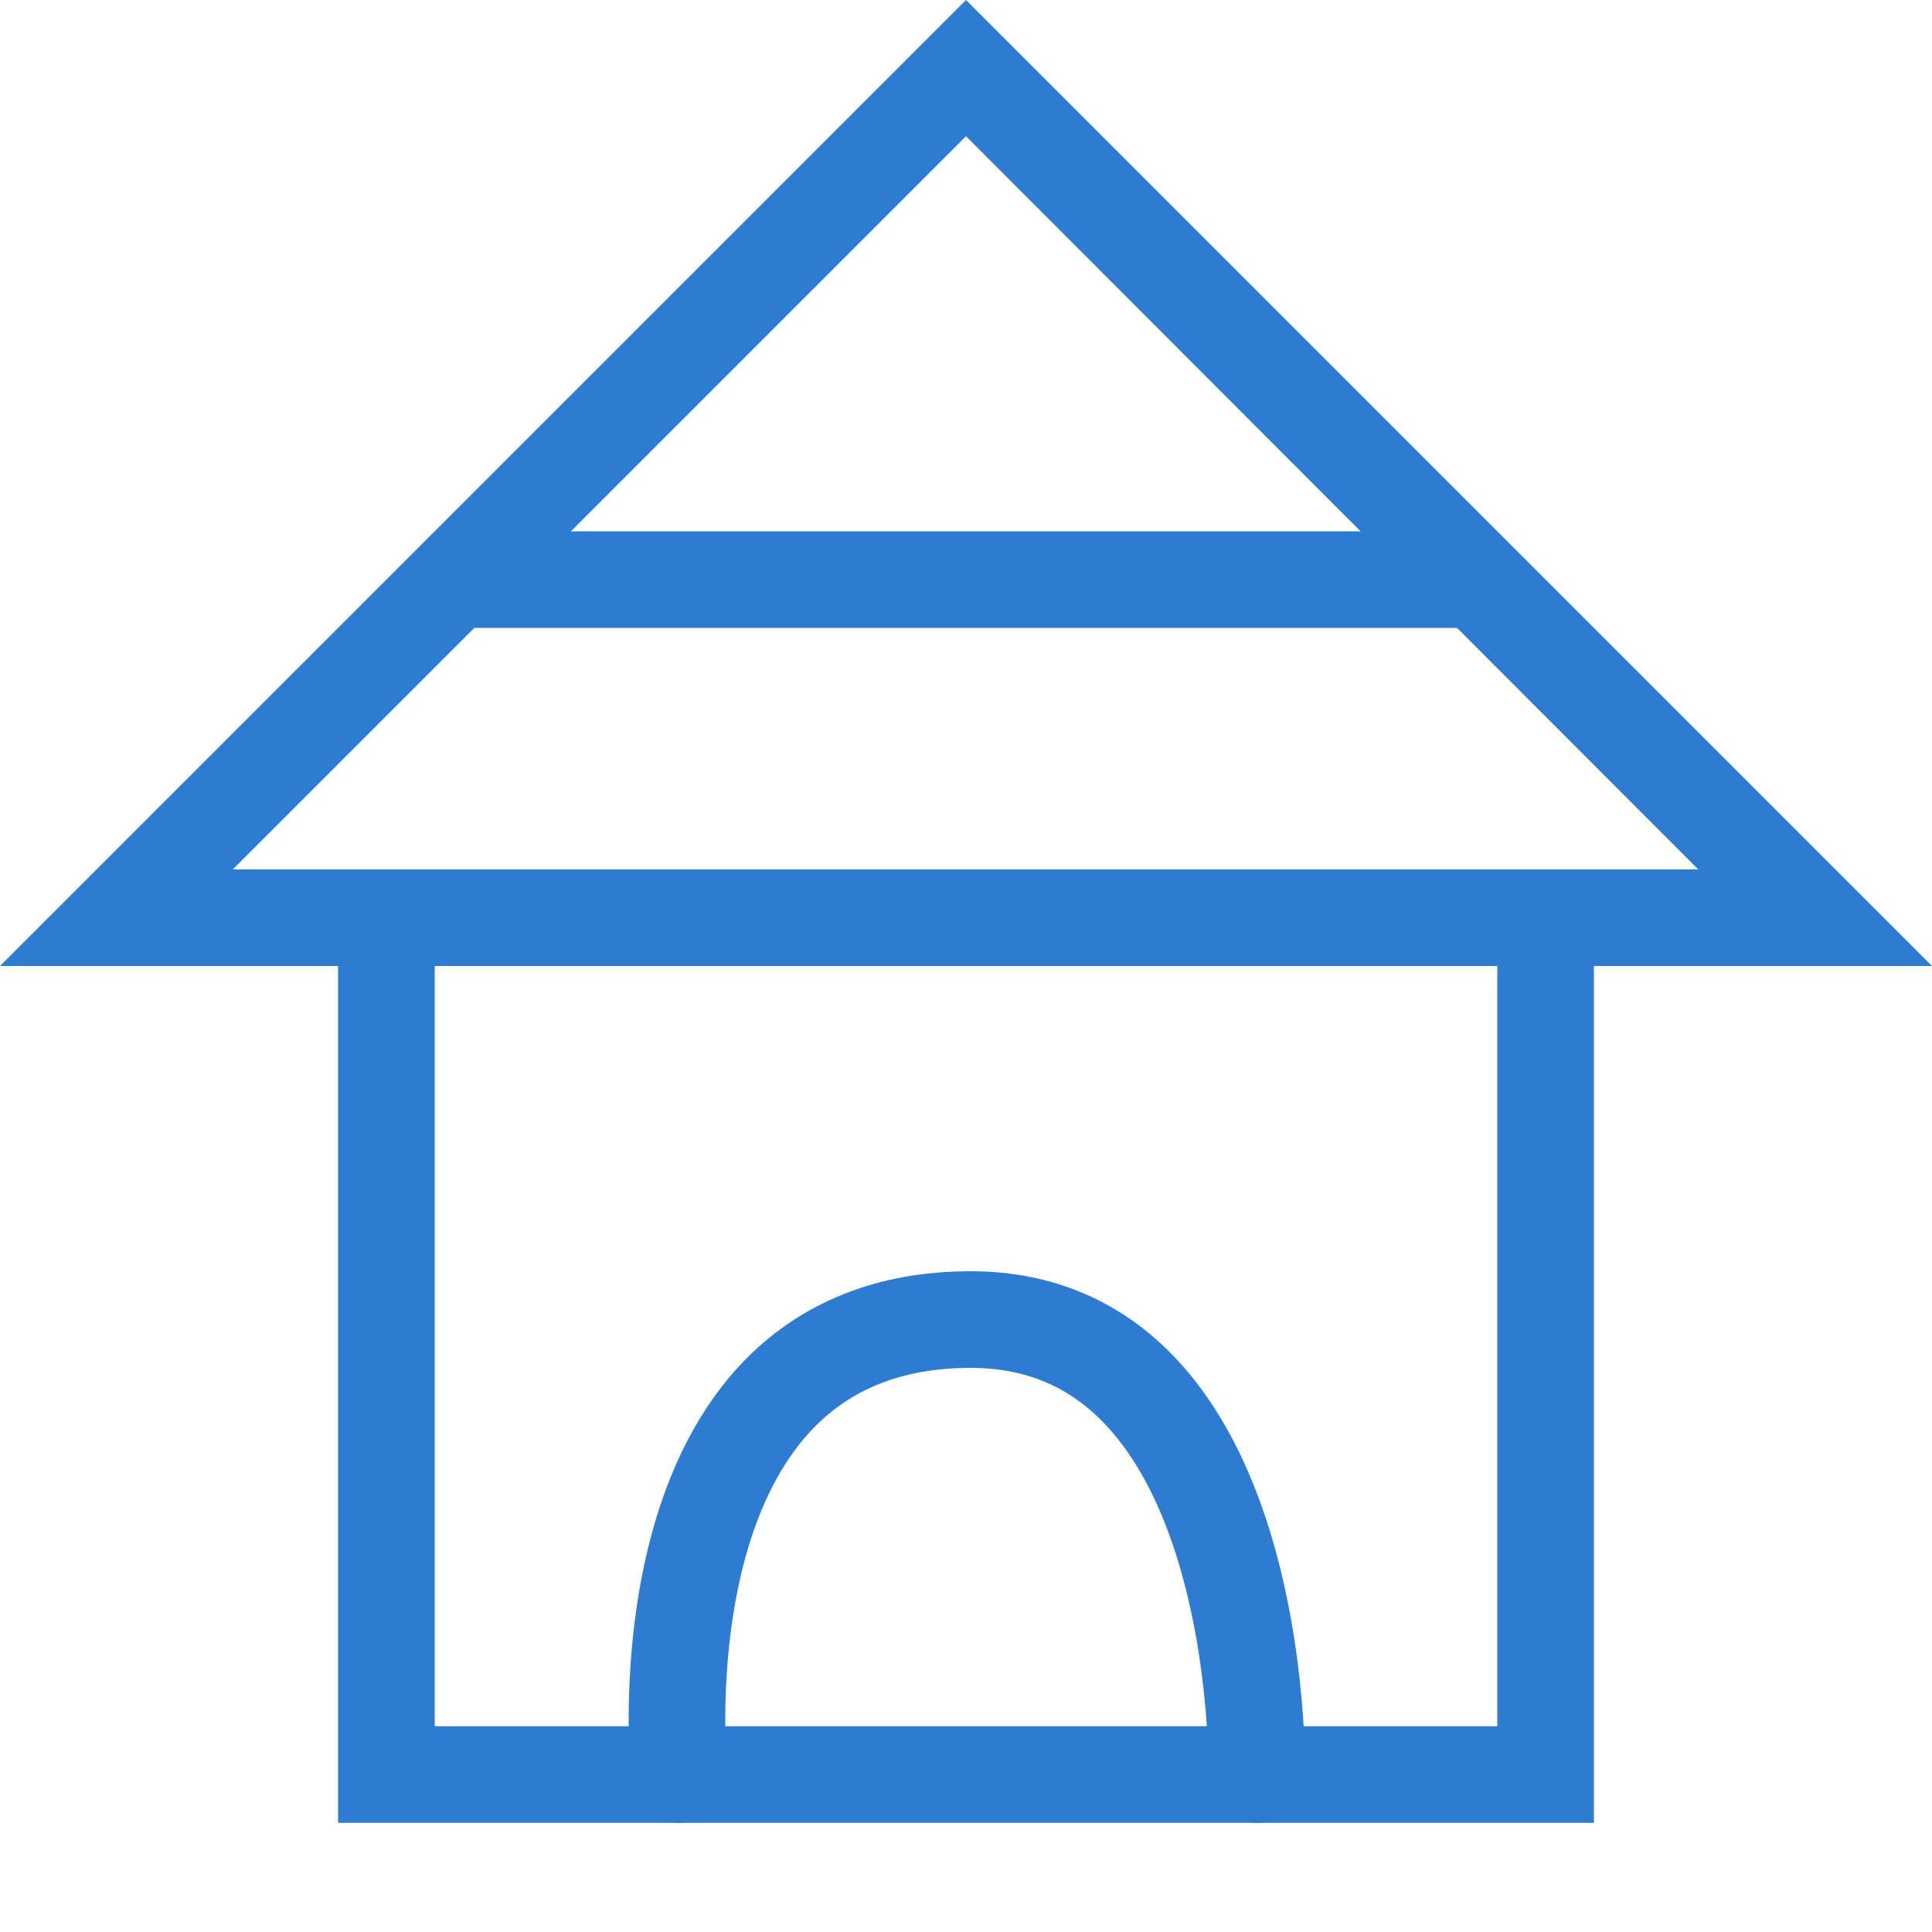
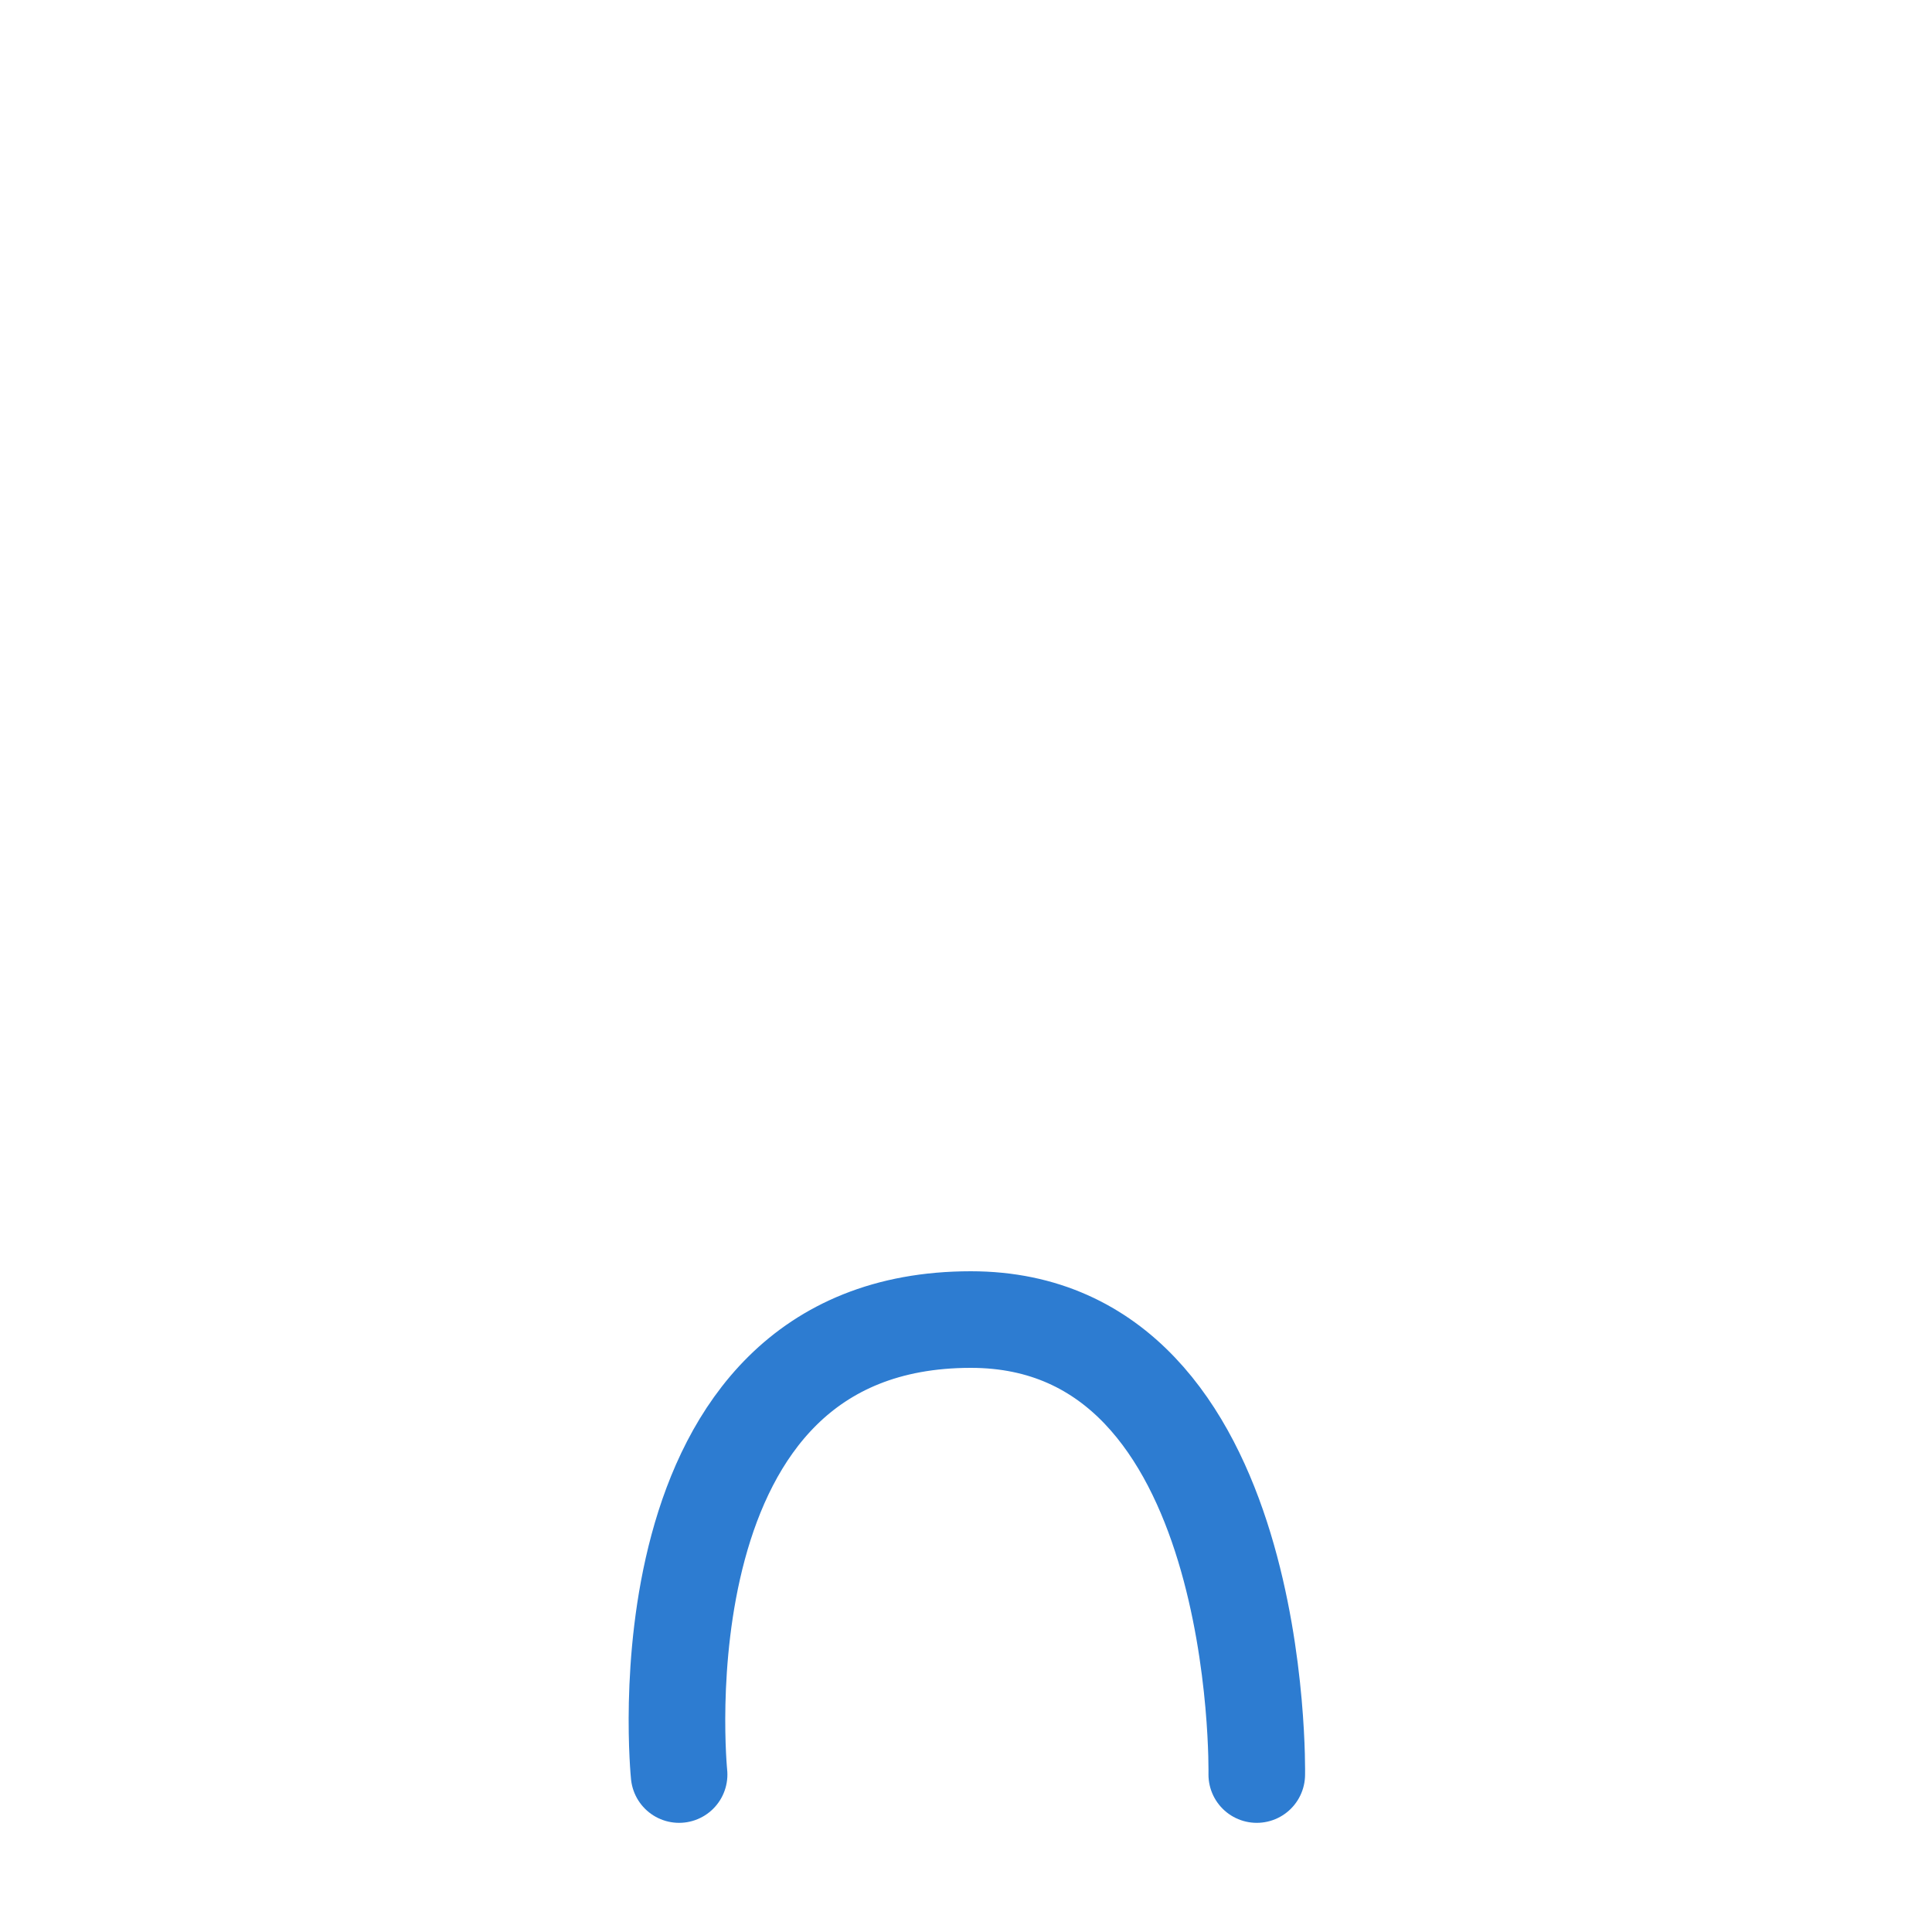
<svg xmlns="http://www.w3.org/2000/svg" id="_圖層_1" viewBox="0 0 20 20">
  <defs>
    <style>.cls-1,.cls-2,.cls-3{fill:none;}.cls-2{stroke-linejoin:round;}.cls-2,.cls-3{stroke:#2d7cd1;stroke-linecap:round;}.cls-4{fill:#2d7cd1;}</style>
  </defs>
  <g id="Group_1930">
    <g id="Polygon_54">
-       <path class="cls-1" d="M10,0l10,10H0L10,0Z" />
-       <path class="cls-4" d="M10,1.41L2.41,9h15.17L10,1.41m0-1.41l10,10H0L10,0Z" />
-     </g>
-     <path id="Path_456" class="cls-3" d="M4,10v8.37H16V10" />
-     <path id="Path_457" class="cls-3" d="M4.94,6H15.08" />
+       </g>
    <path id="Path_458" class="cls-2" d="M7.03,18.37s-.48-4.71,3.02-4.71c3.05,0,2.96,4.71,2.96,4.71" />
  </g>
</svg>